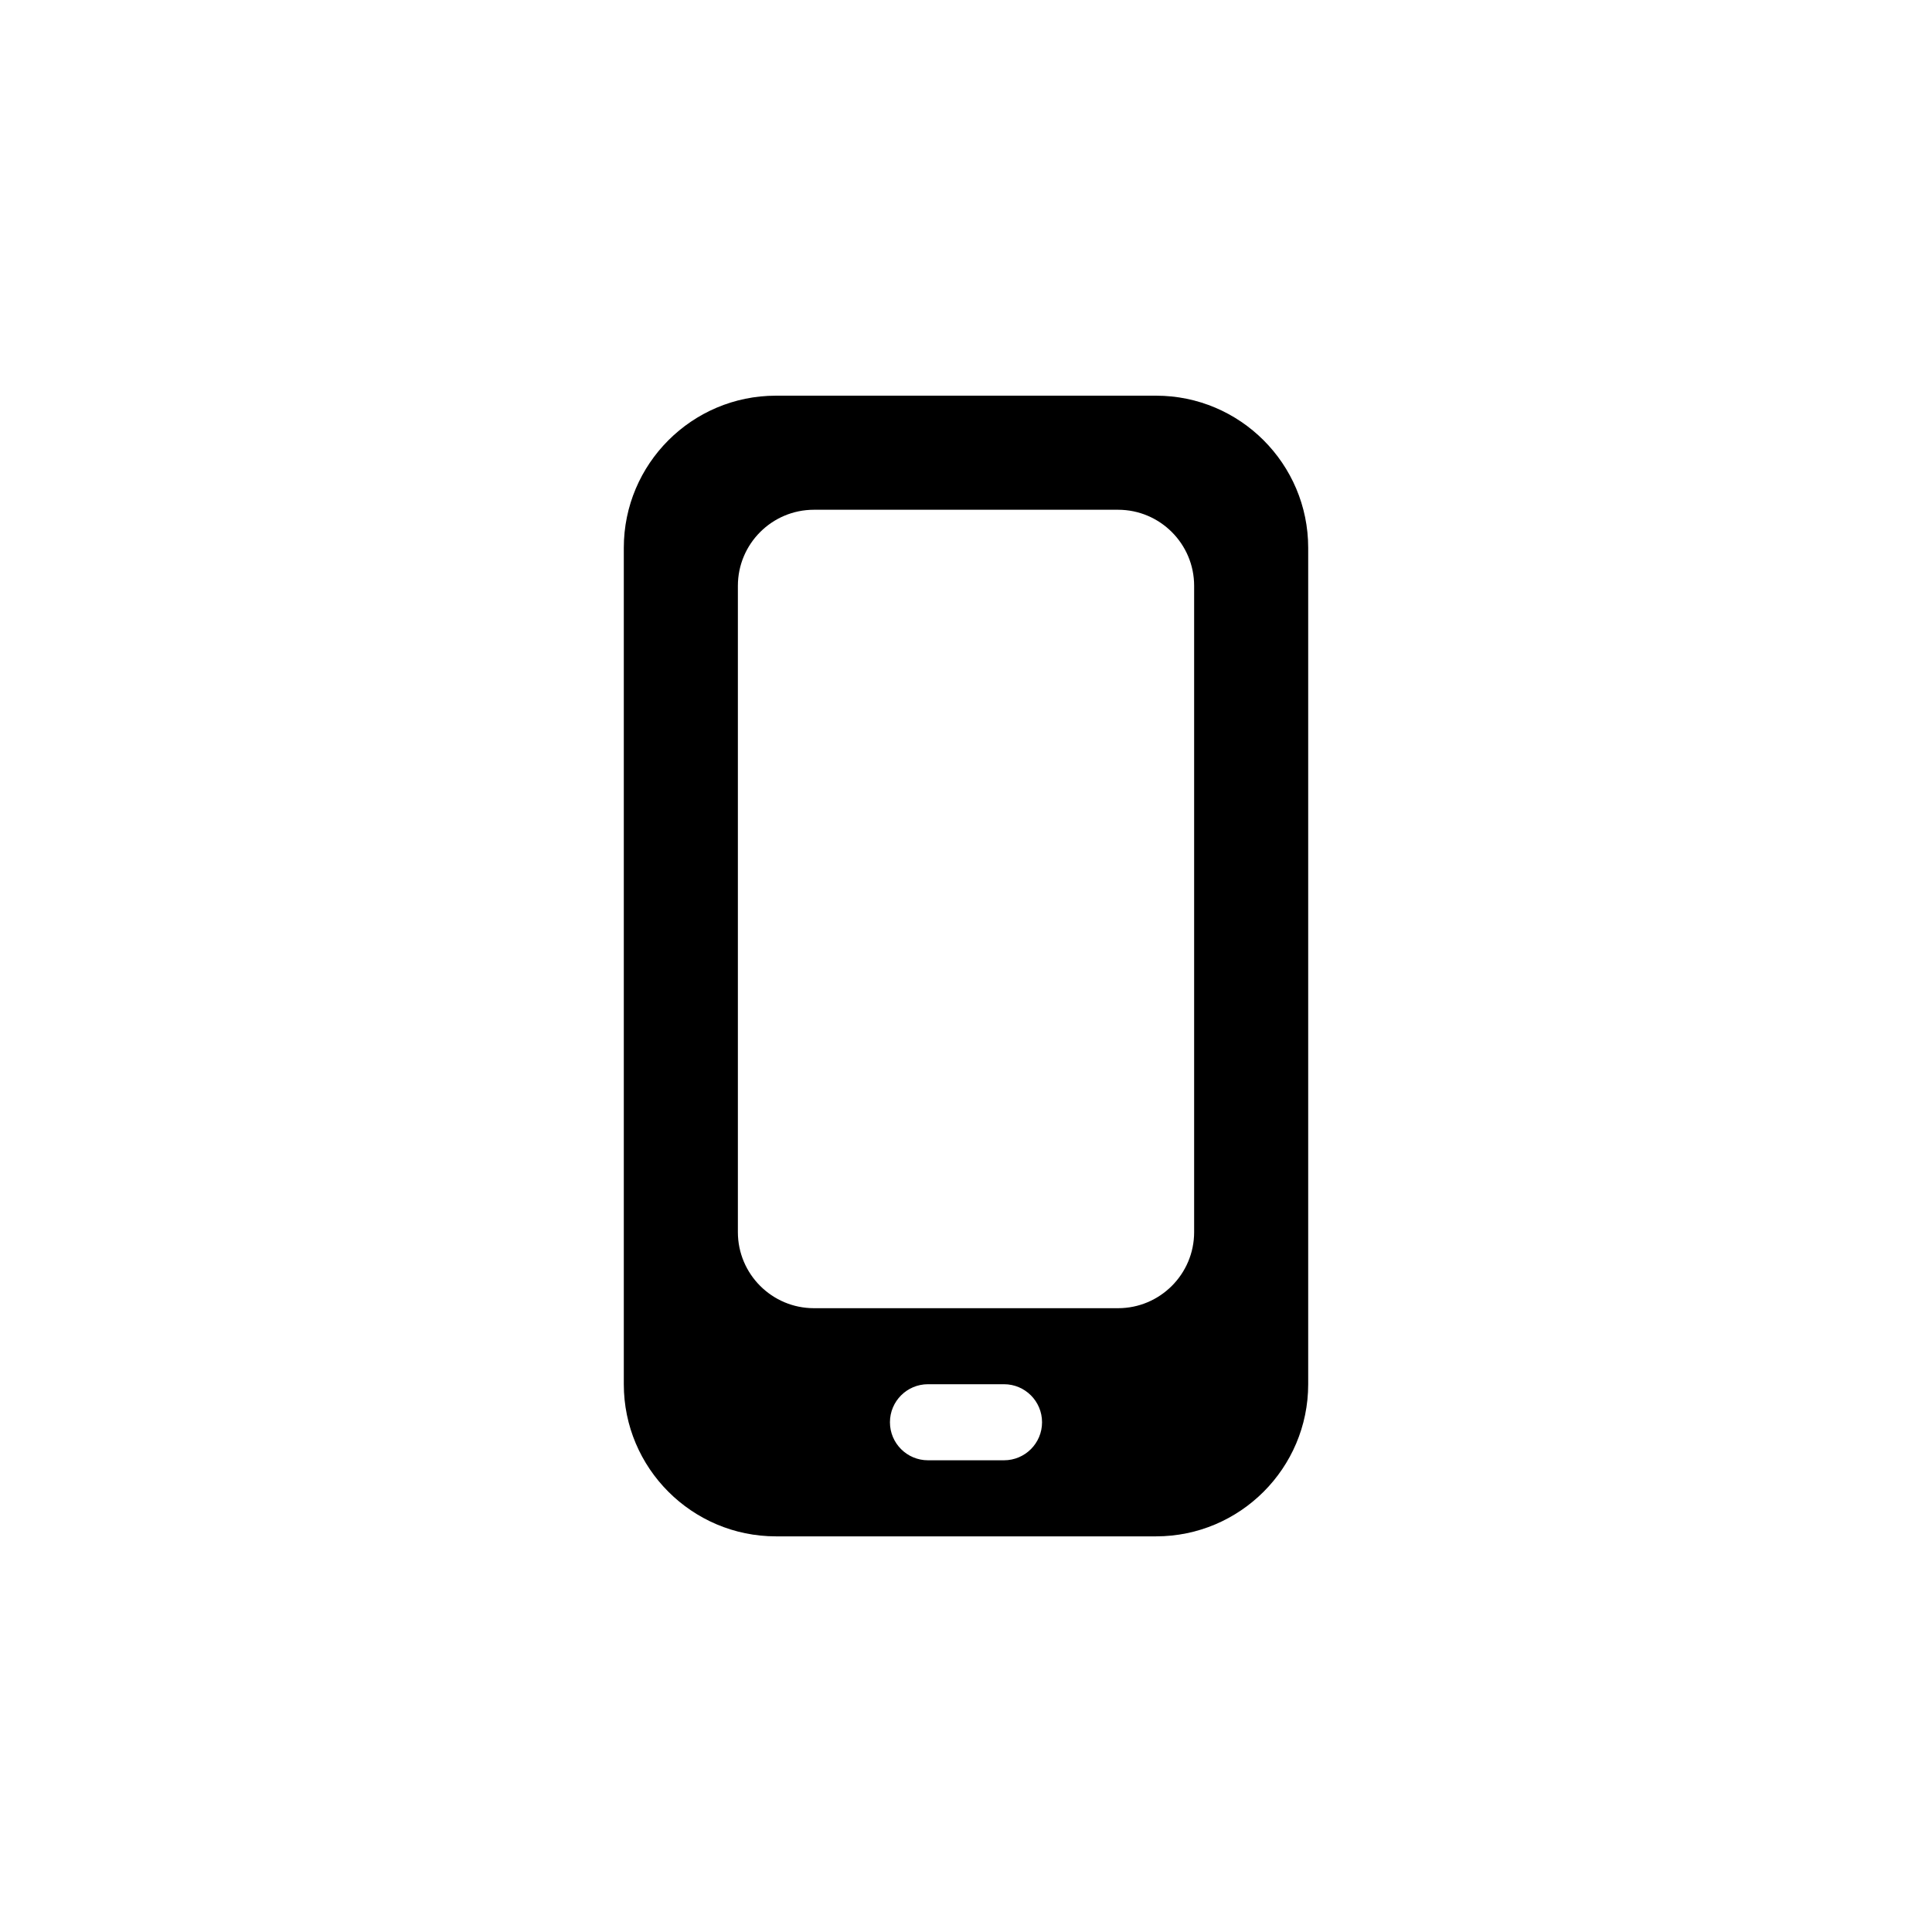
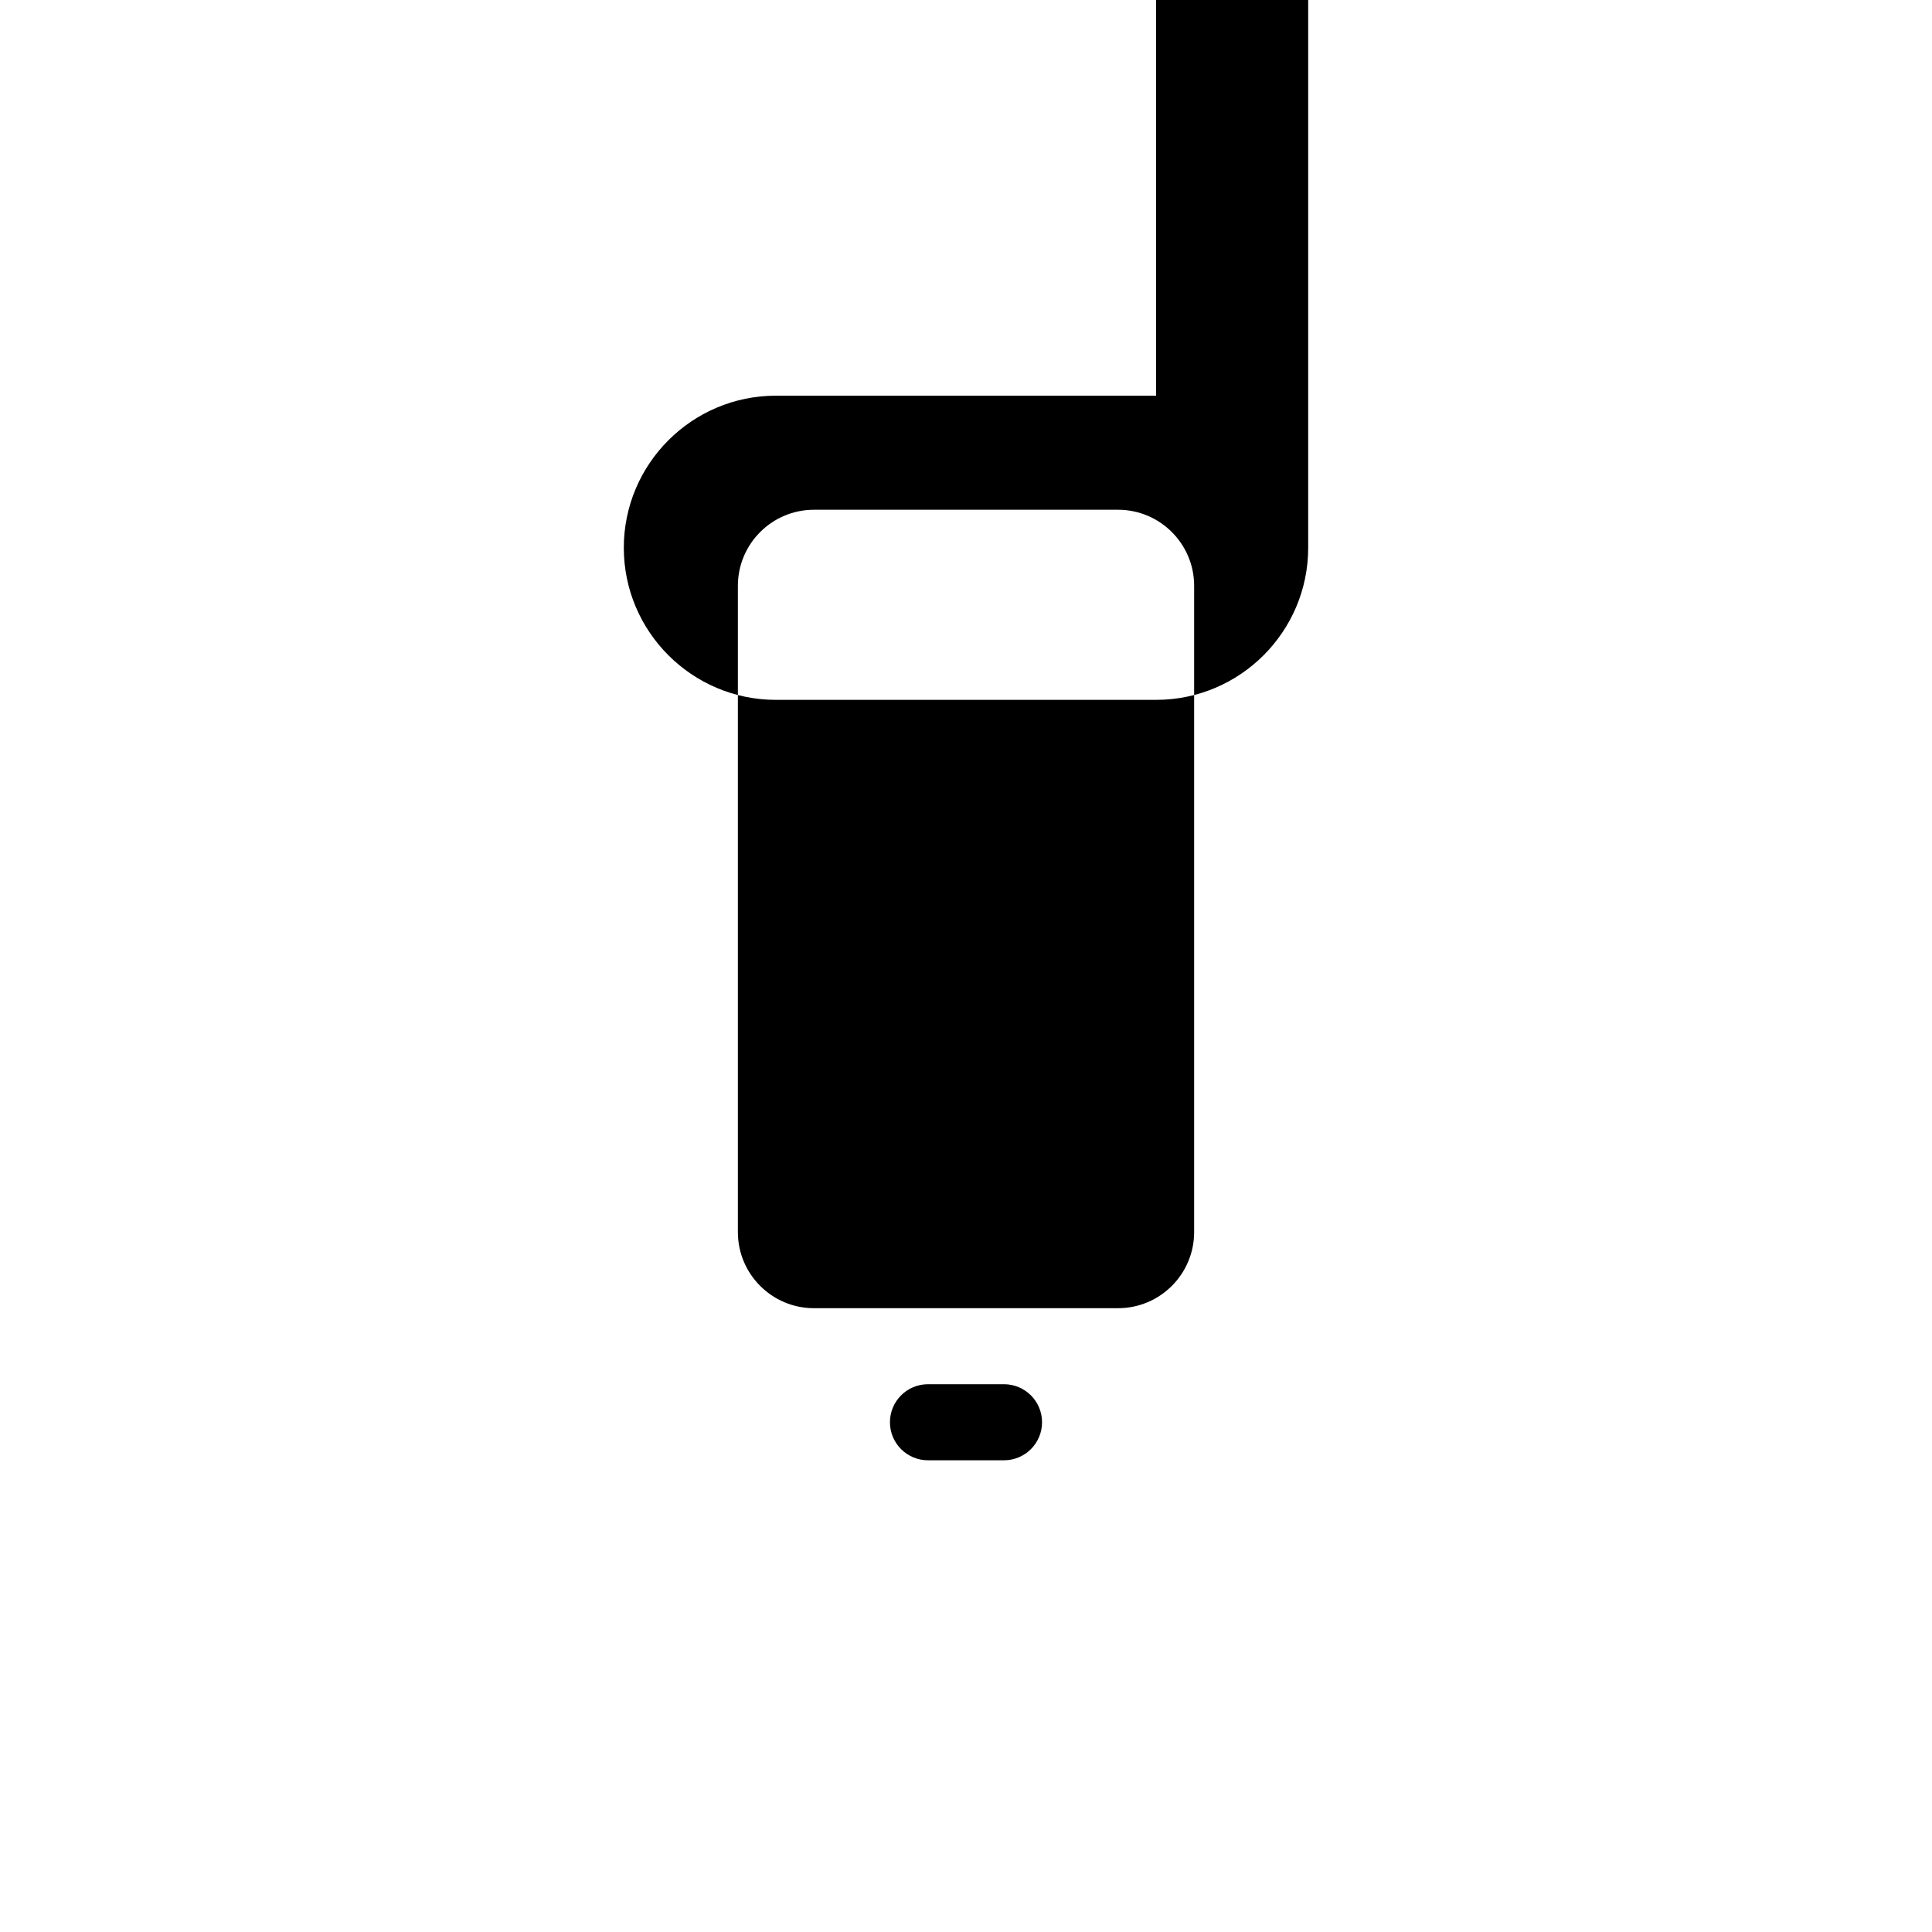
<svg xmlns="http://www.w3.org/2000/svg" fill="#000000" width="800px" height="800px" version="1.1" viewBox="144 144 512 512">
-   <path d="m450.38 248.86h-100.76c-22.227 0-40.305 18.078-40.305 40.305v221.68c0 22.227 18.078 40.305 40.305 40.305h100.76c22.227 0 40.305-18.078 40.305-40.305v-221.68c0-22.227-18.074-40.305-40.305-40.305zm-40.305 282.13h-20.152c-5.562 0-10.078-4.504-10.078-10.078 0-5.57 4.516-10.078 10.078-10.078h20.152c5.562 0 10.078 4.504 10.078 10.078 0 5.574-4.516 10.078-10.078 10.078zm50.383-60.457c0 11.113-9.039 20.152-20.152 20.152h-80.609c-11.113 0-20.152-9.039-20.152-20.152v-171.29c0-11.113 9.039-20.152 20.152-20.152h80.609c11.113 0 20.152 9.039 20.152 20.152z" />
+   <path d="m450.38 248.86h-100.76c-22.227 0-40.305 18.078-40.305 40.305c0 22.227 18.078 40.305 40.305 40.305h100.76c22.227 0 40.305-18.078 40.305-40.305v-221.68c0-22.227-18.074-40.305-40.305-40.305zm-40.305 282.13h-20.152c-5.562 0-10.078-4.504-10.078-10.078 0-5.57 4.516-10.078 10.078-10.078h20.152c5.562 0 10.078 4.504 10.078 10.078 0 5.574-4.516 10.078-10.078 10.078zm50.383-60.457c0 11.113-9.039 20.152-20.152 20.152h-80.609c-11.113 0-20.152-9.039-20.152-20.152v-171.29c0-11.113 9.039-20.152 20.152-20.152h80.609c11.113 0 20.152 9.039 20.152 20.152z" />
</svg>